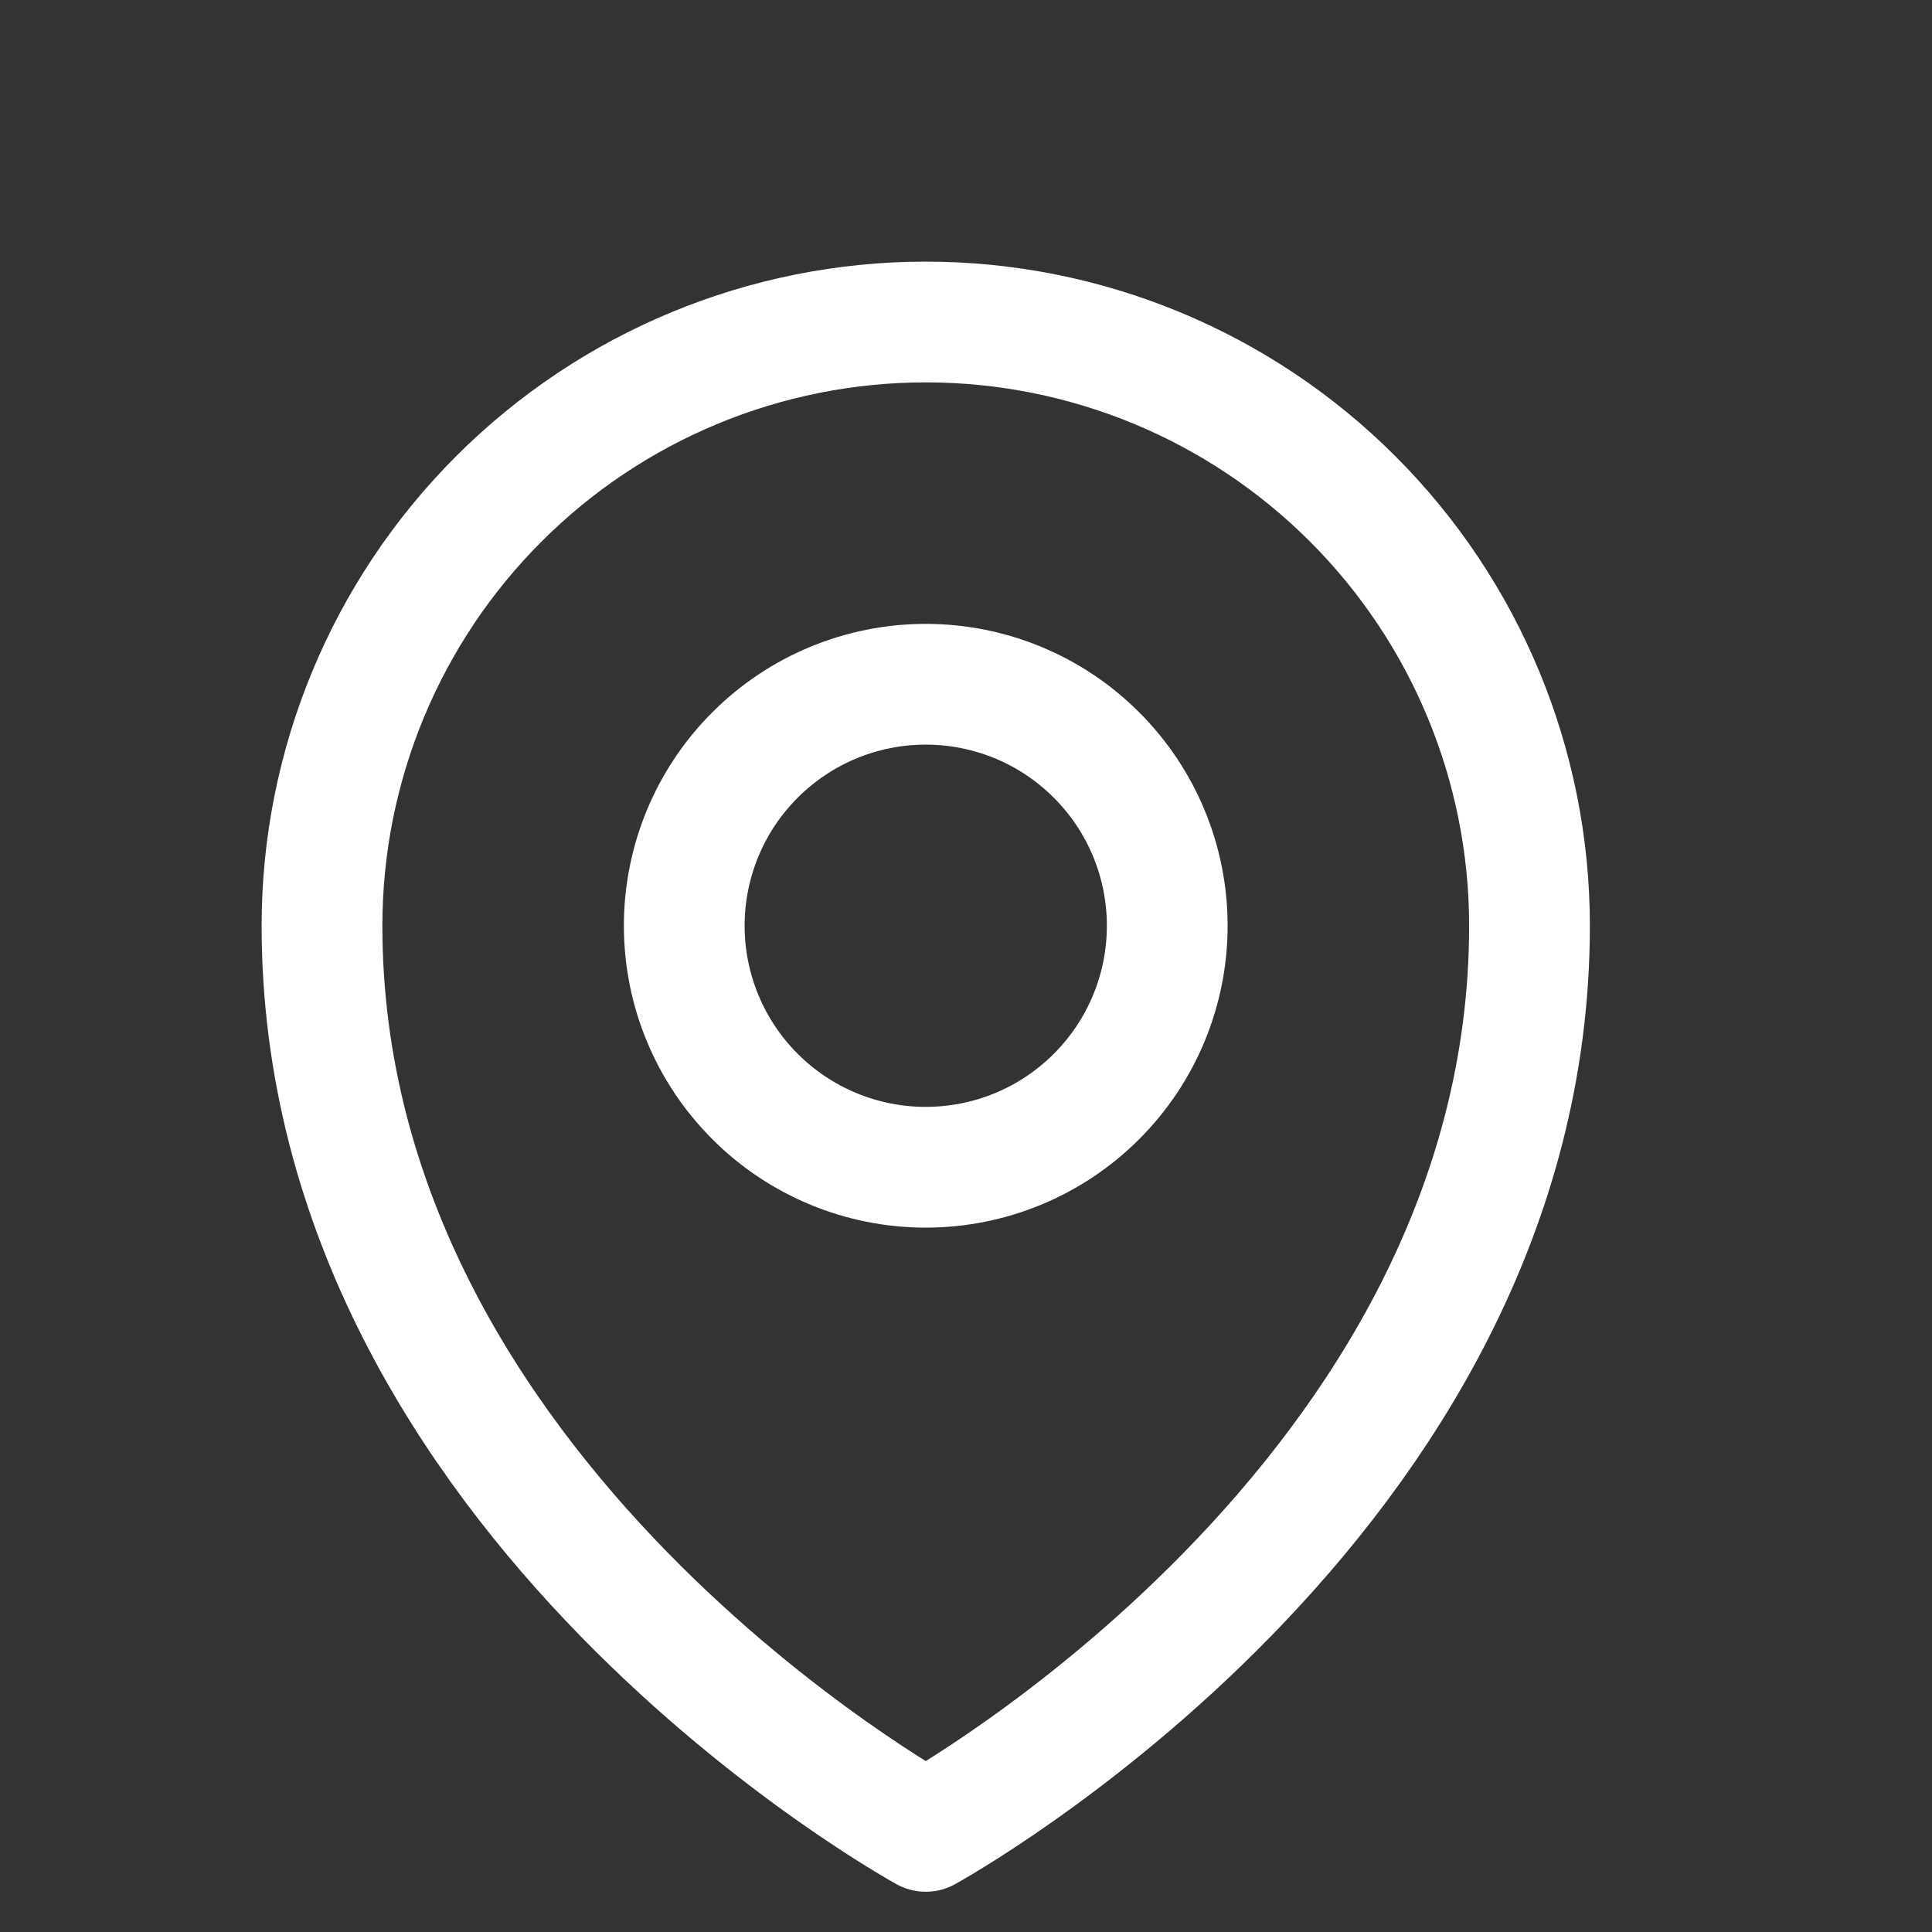
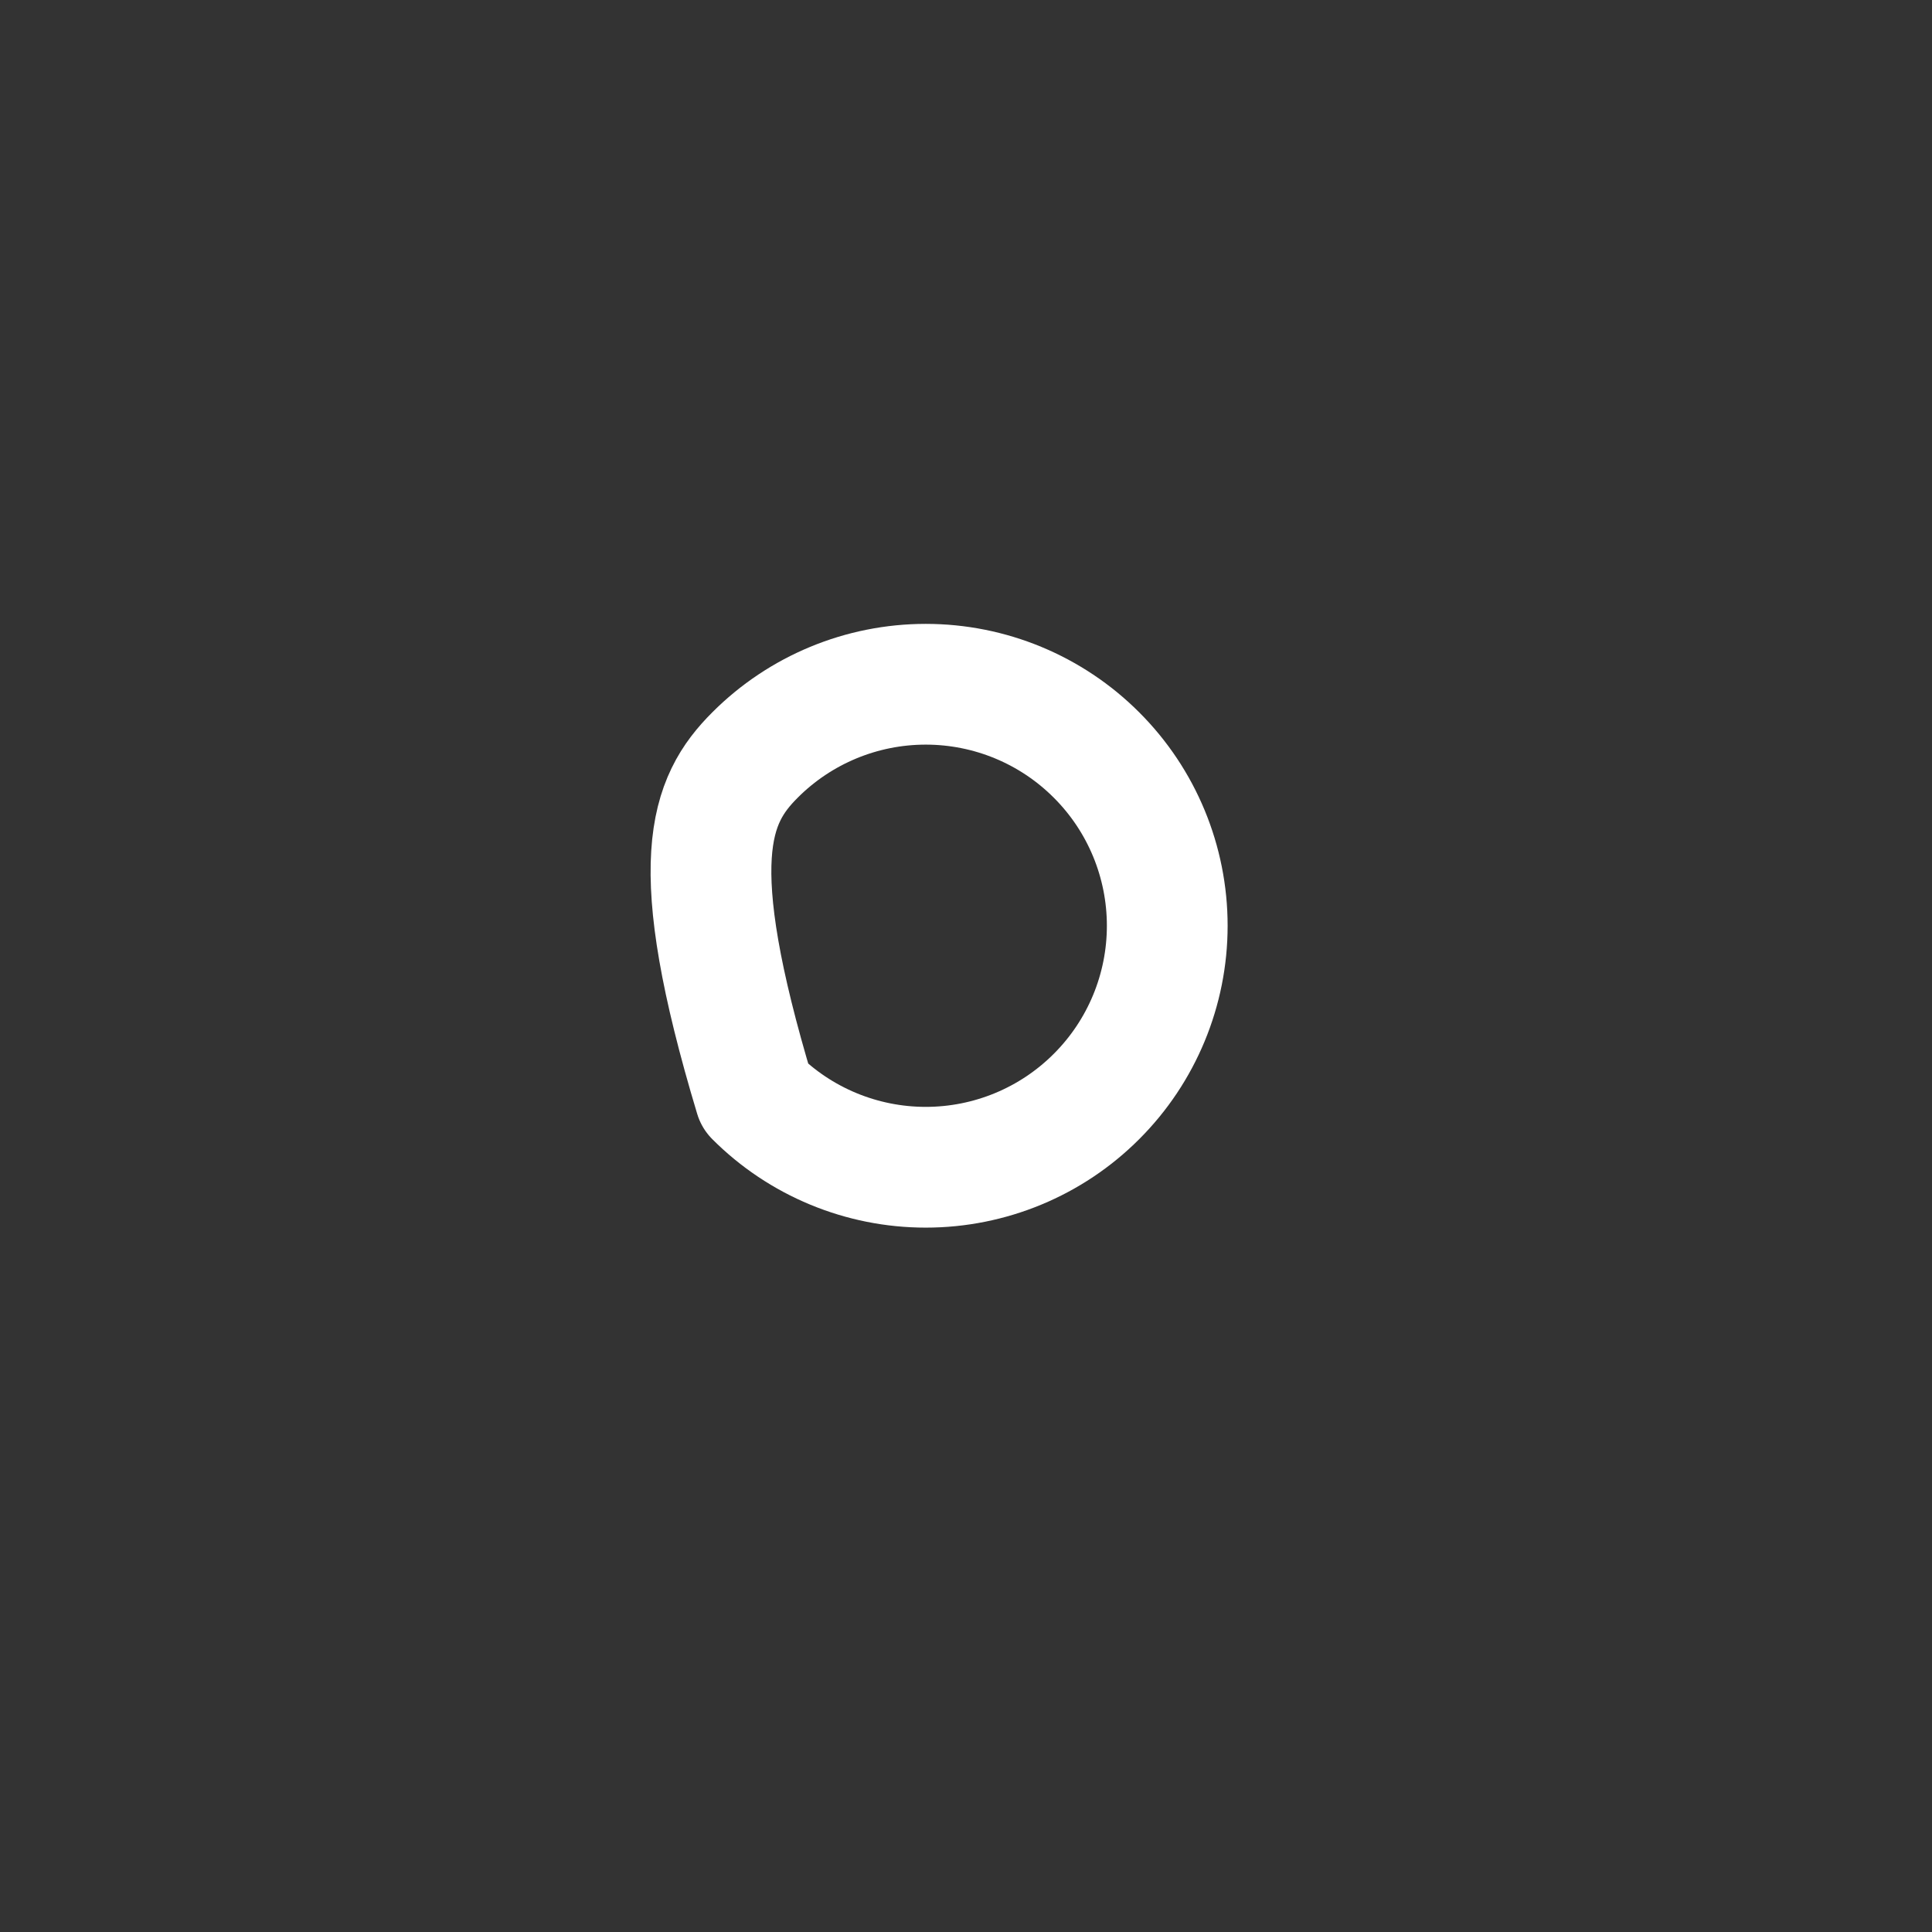
<svg xmlns="http://www.w3.org/2000/svg" width="24" height="24" viewBox="0 0 24 24" fill="none">
  <rect x="0" y="0" width="24" height="24" fill="#333333" stroke="none" />
-   <path d="M14.5 11.5C14.5 12.296 14.184 13.059 13.621 13.621C13.059 14.184 12.296 14.5 11.5 14.5C10.704 14.5 9.941 14.184 9.379 13.621C8.816 13.059 8.5 12.296 8.5 11.5C8.5 10.704 8.816 9.941 9.379 9.379C9.941 8.816 10.704 8.5 11.5 8.5C12.296 8.5 13.059 8.816 13.621 9.379C14.184 9.941 14.5 10.704 14.5 11.5Z" stroke="#fff" stroke-width="1.5" stroke-linecap="round" stroke-linejoin="round" />
-   <path d="M19 11.5C19 18.642 11.5 22.75 11.5 22.75C11.5 22.75 4 18.642 4 11.5C4 9.511 4.79 7.603 6.197 6.197C7.603 4.79 9.511 4 11.5 4C13.489 4 15.397 4.79 16.803 6.197C18.21 7.603 19 9.511 19 11.5Z" stroke="#fff" stroke-width="1.5" stroke-linecap="round" stroke-linejoin="round" />
+   <path d="M14.5 11.5C14.5 12.296 14.184 13.059 13.621 13.621C13.059 14.184 12.296 14.5 11.5 14.5C10.704 14.5 9.941 14.184 9.379 13.621C8.5 10.704 8.816 9.941 9.379 9.379C9.941 8.816 10.704 8.5 11.5 8.5C12.296 8.5 13.059 8.816 13.621 9.379C14.184 9.941 14.5 10.704 14.5 11.5Z" stroke="#fff" stroke-width="1.5" stroke-linecap="round" stroke-linejoin="round" />
</svg>